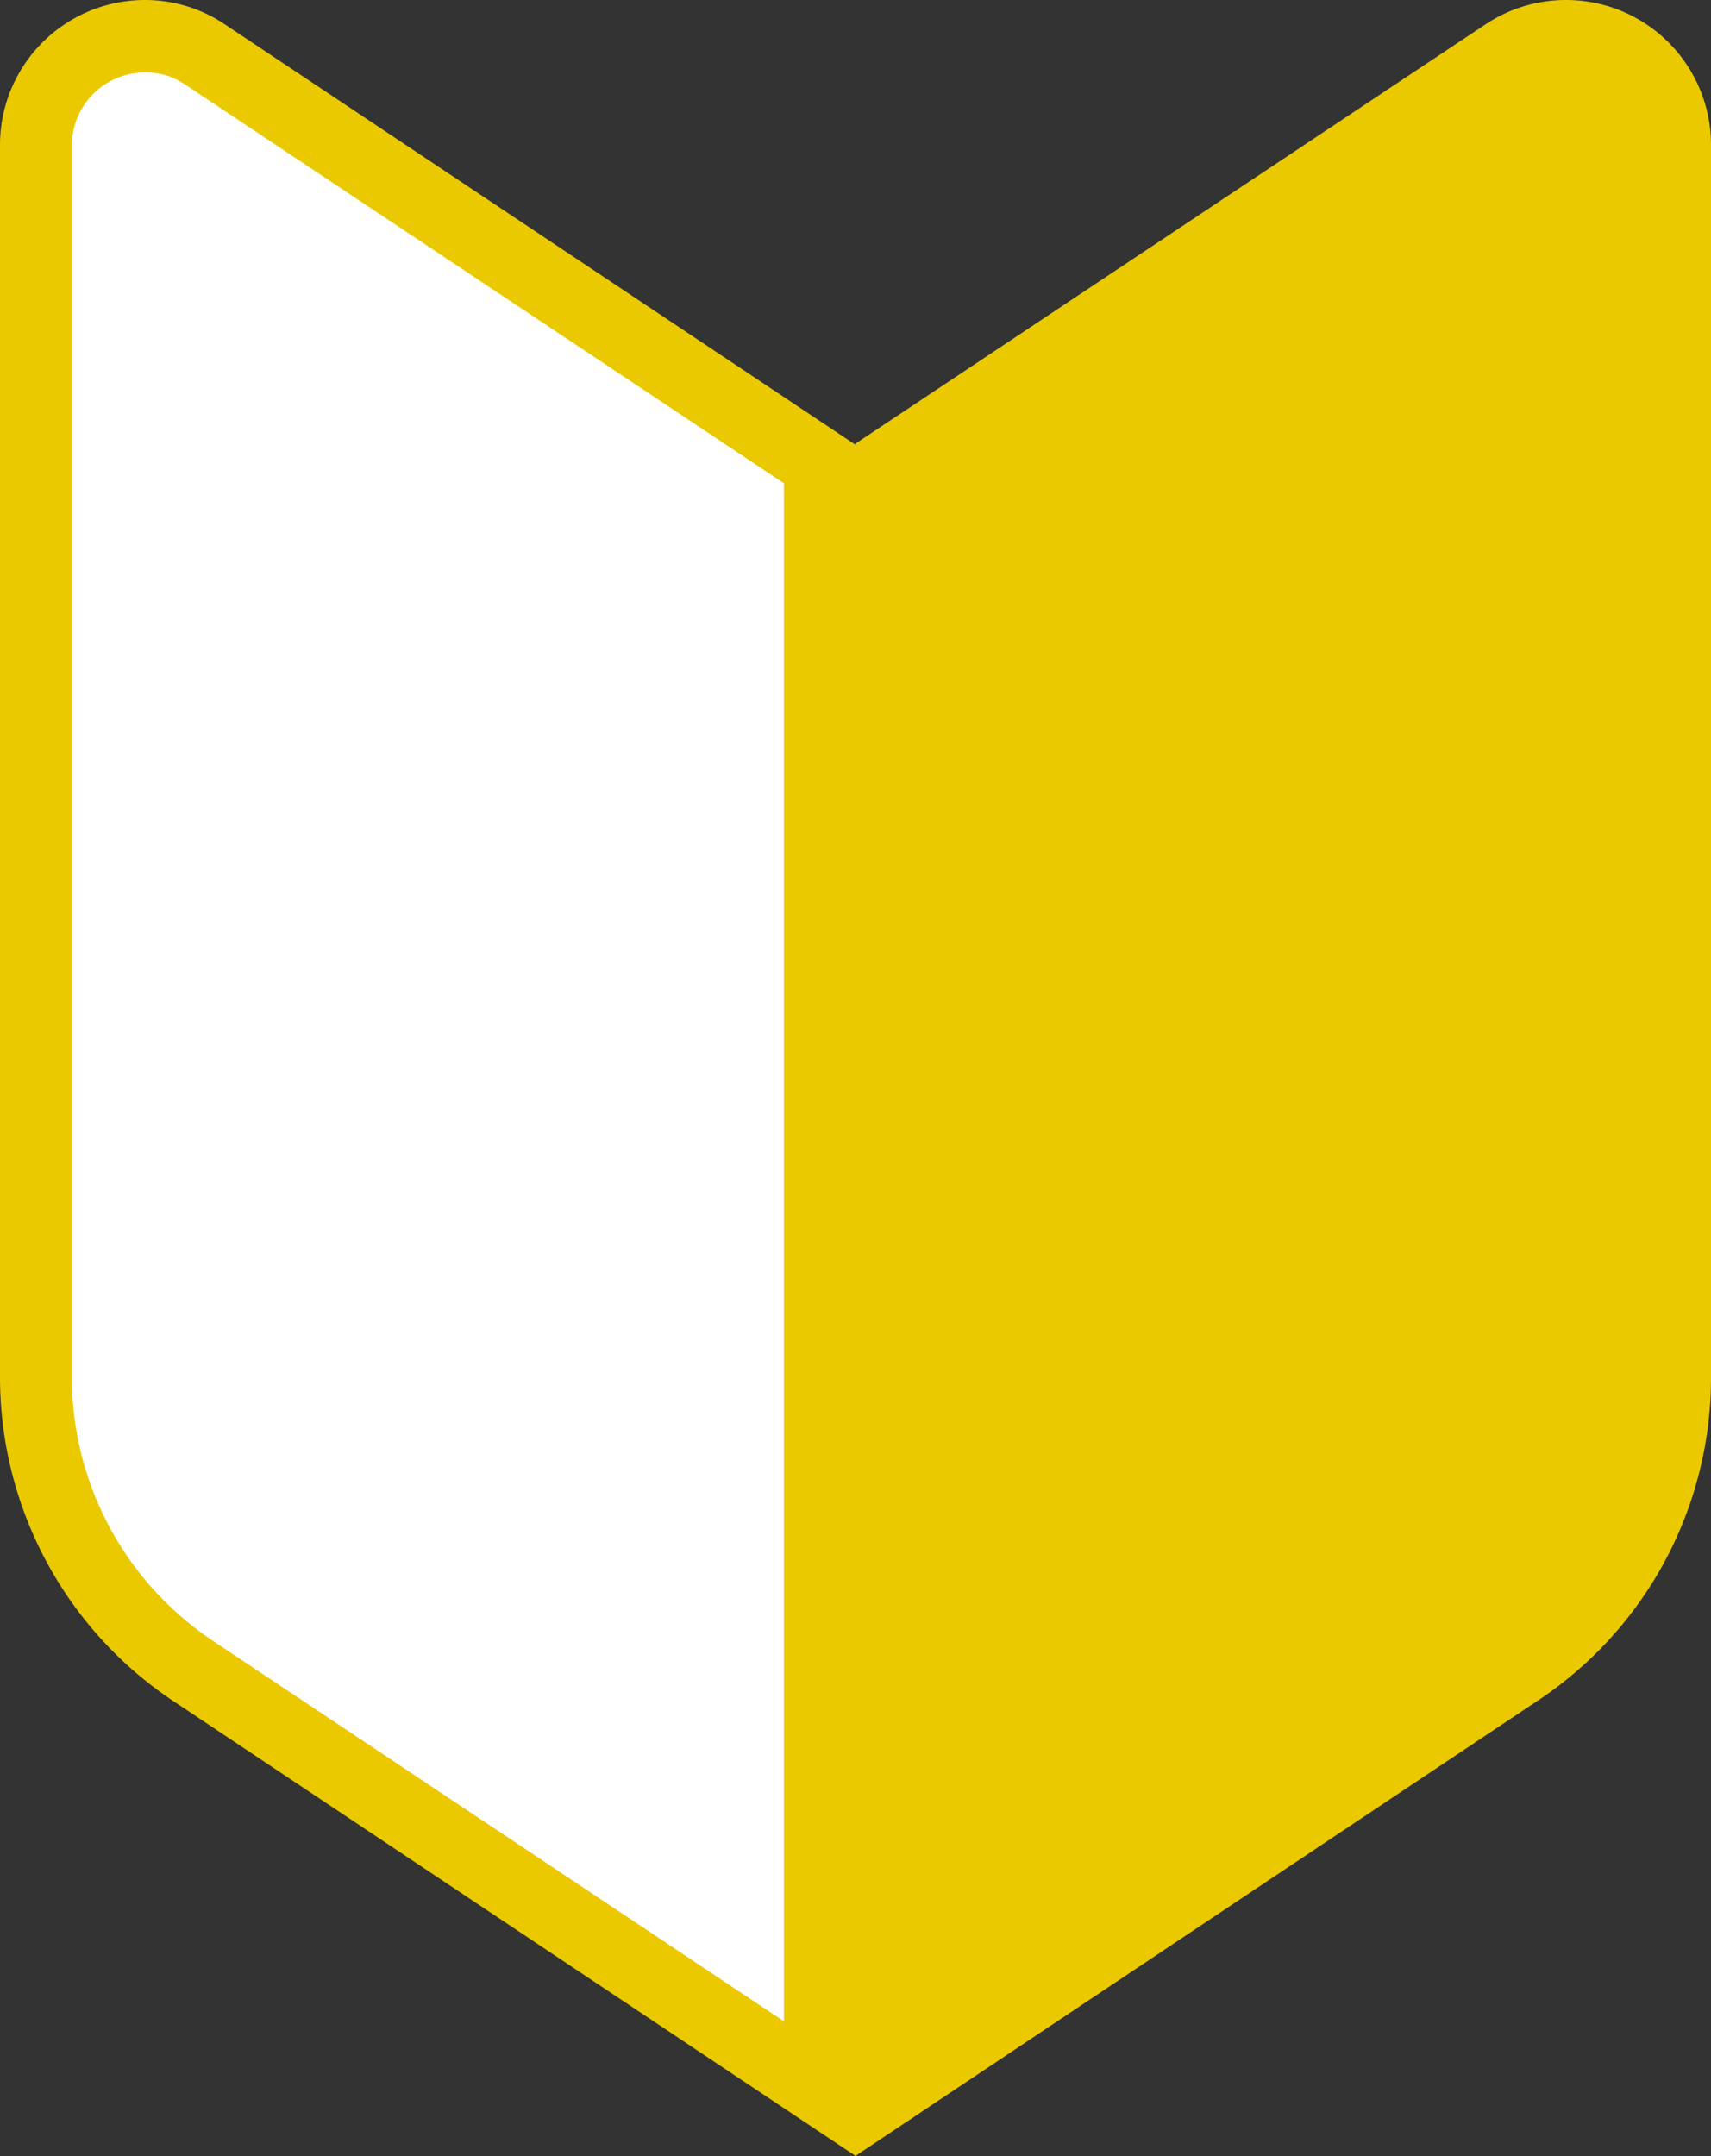
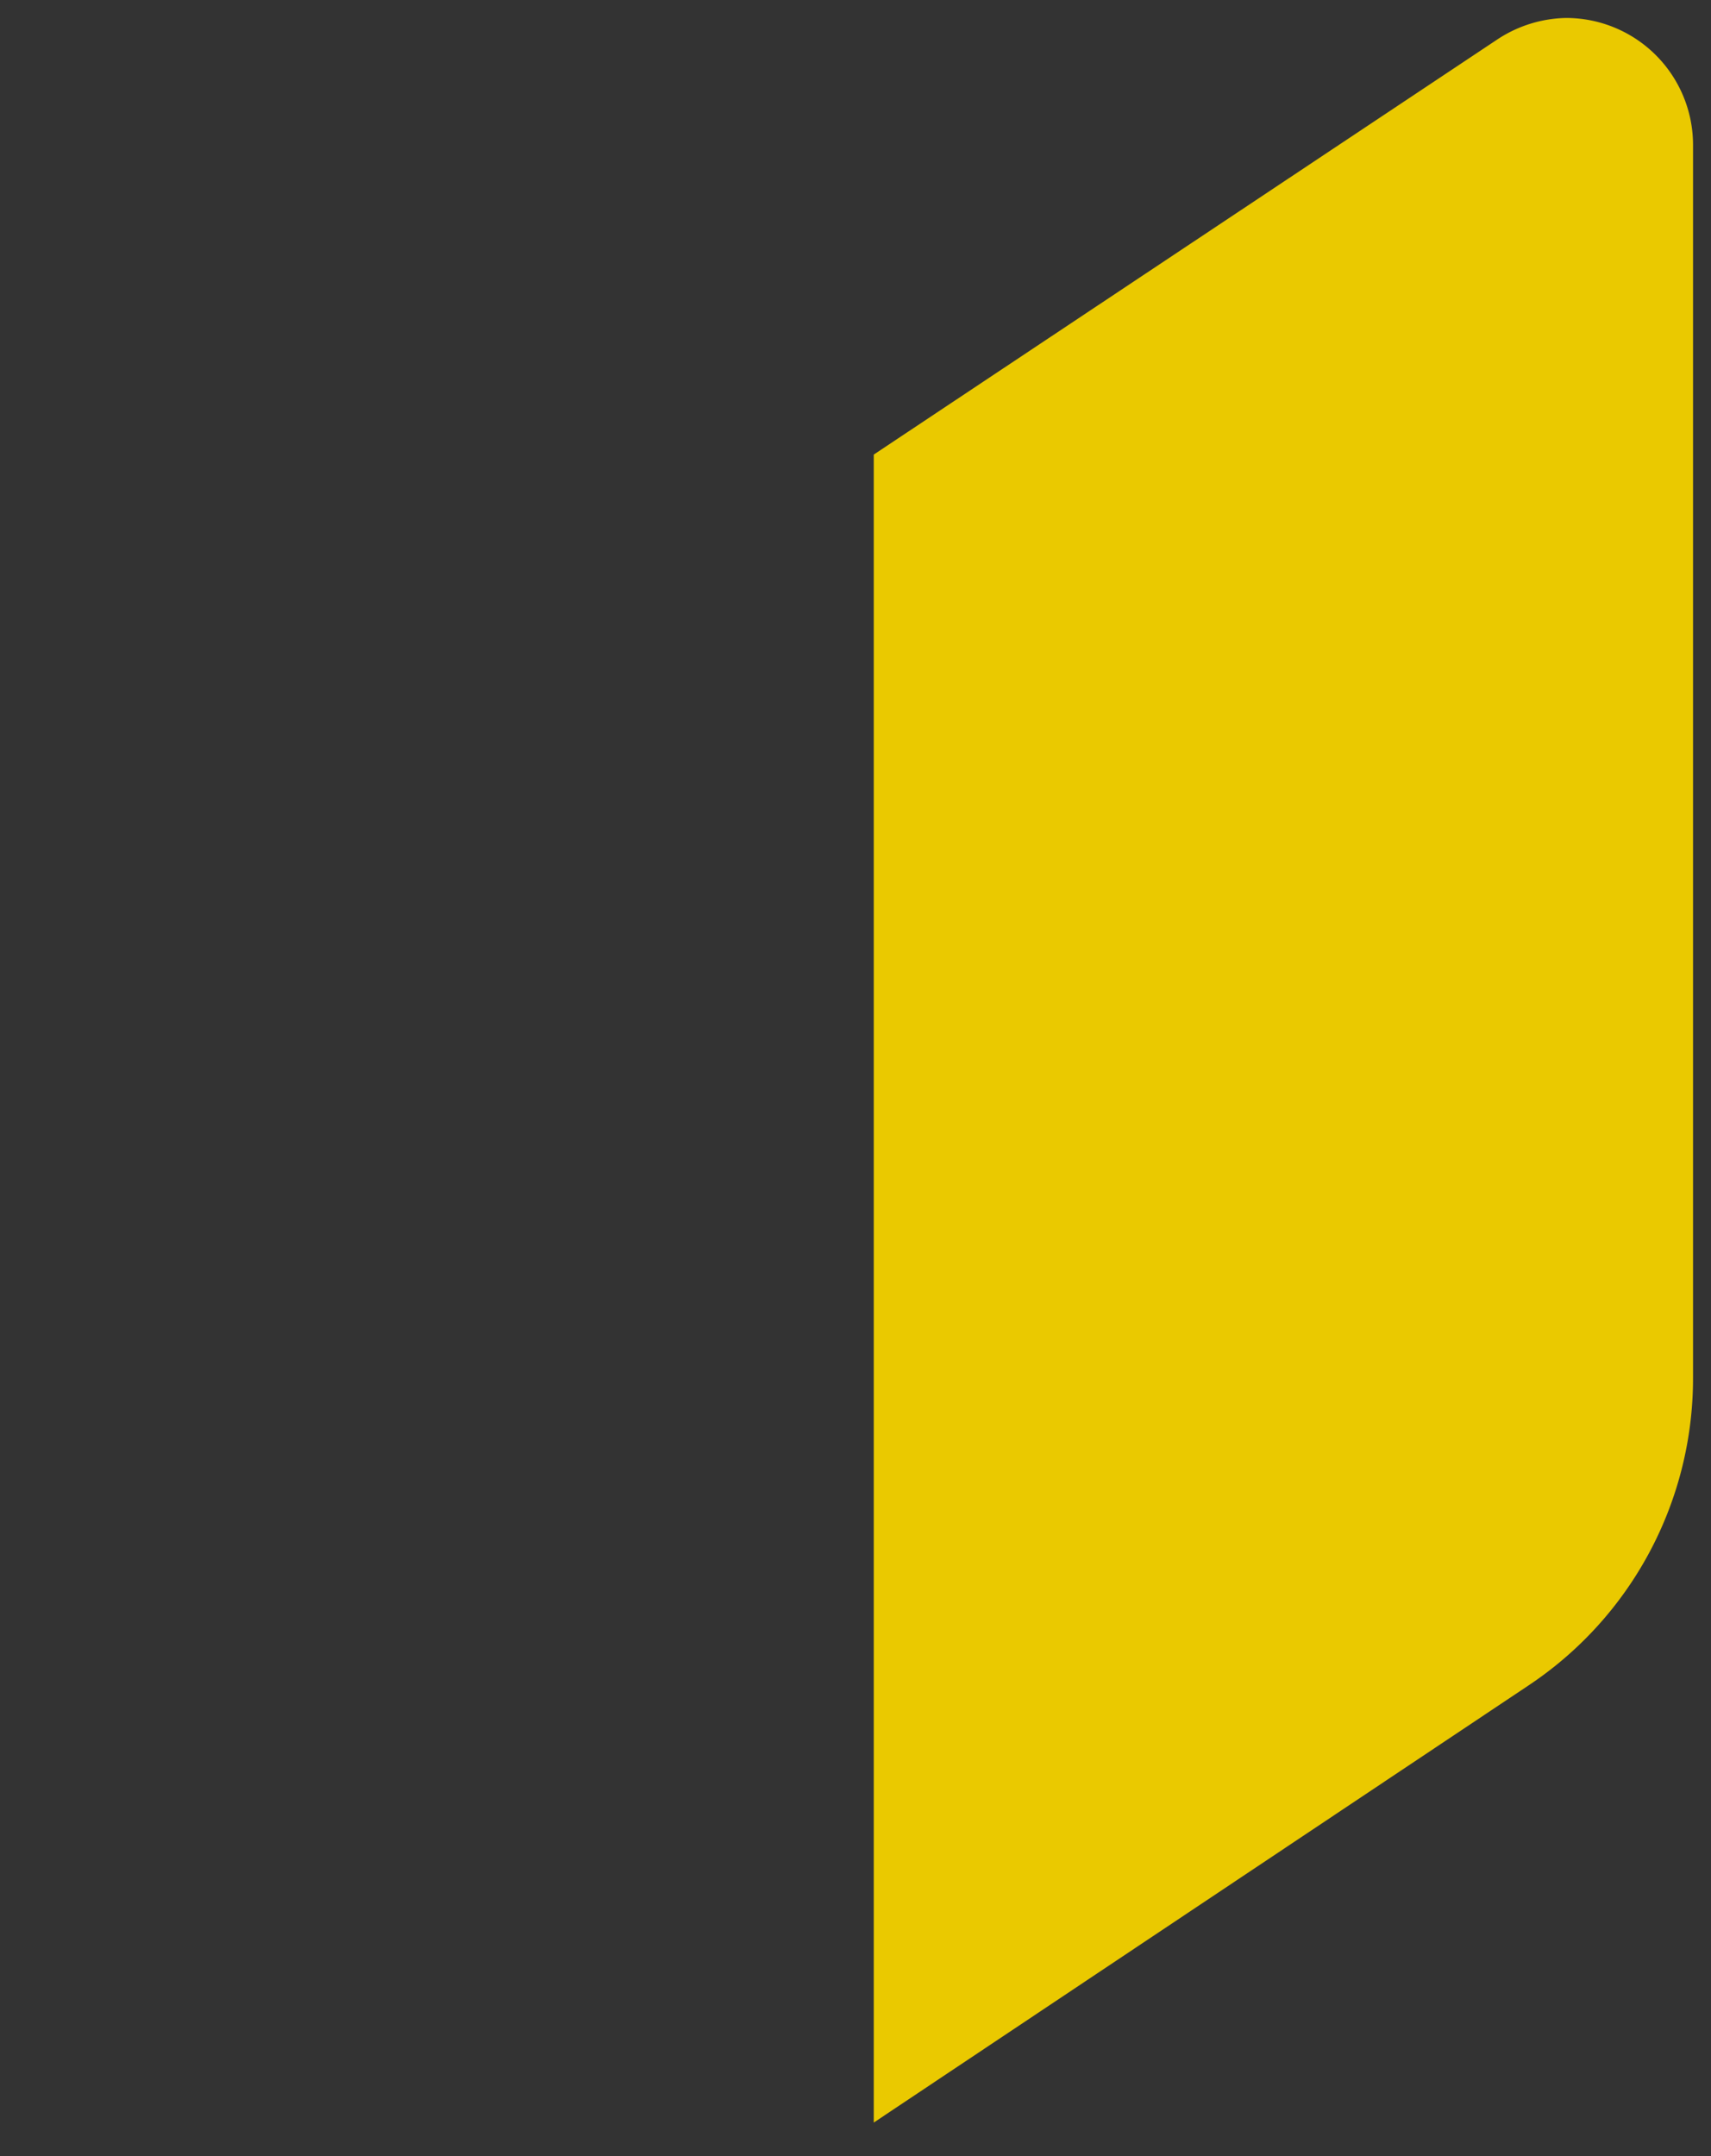
<svg xmlns="http://www.w3.org/2000/svg" viewBox="0 0 28.57 36">
  <rect x="0" y="0" width="28.57" height="36" fill="#333333" stroke="none" />
  <defs>
    <style>.cls-1{fill:#fff;}.cls-2{fill:#eac900;}</style>
  </defs>
  <title>icon_guide</title>
  <g id="レイヤー_2" data-name="レイヤー 2">
    <g id="Layer_1" data-name="Layer 1">
-       <path class="cls-1" d="M3.23,27.9A5.86,5.86,0,0,1,.6,23V2.42A1.82,1.82,0,0,1,3.43.91L13.68,7.75V34.87Z" />
-       <path class="cls-2" d="M2.43,1.21a1.14,1.14,0,0,1,.66.2l10,6.66V33.75L3.56,27.4A5.29,5.29,0,0,1,1.2,23V2.42A1.22,1.22,0,0,1,2.43,1.21M2.43,0A2.42,2.42,0,0,0,0,2.42V23a6.5,6.5,0,0,0,2.89,5.4L14.29,36V7.43L3.76.41A2.39,2.39,0,0,0,2.43,0Z" />
      <path class="cls-2" d="M14.59,7.59,25,.66A2.15,2.15,0,0,1,26.15.3a2.12,2.12,0,0,1,2.12,2.12V23a6.16,6.16,0,0,1-2.76,5.15L14.59,35.44Z" />
-       <path class="cls-2" d="M26.15.6A1.83,1.83,0,0,1,28,2.42V23a5.88,5.88,0,0,1-2.62,4.9l-10.46,7V7.75L25.14.91a1.85,1.85,0,0,1,1-.31m0-.6a2.42,2.42,0,0,0-1.34.41l-10.52,7V36l11.39-7.6A6.47,6.47,0,0,0,28.57,23V2.42A2.42,2.42,0,0,0,26.15,0Z" />
    </g>
  </g>
</svg>